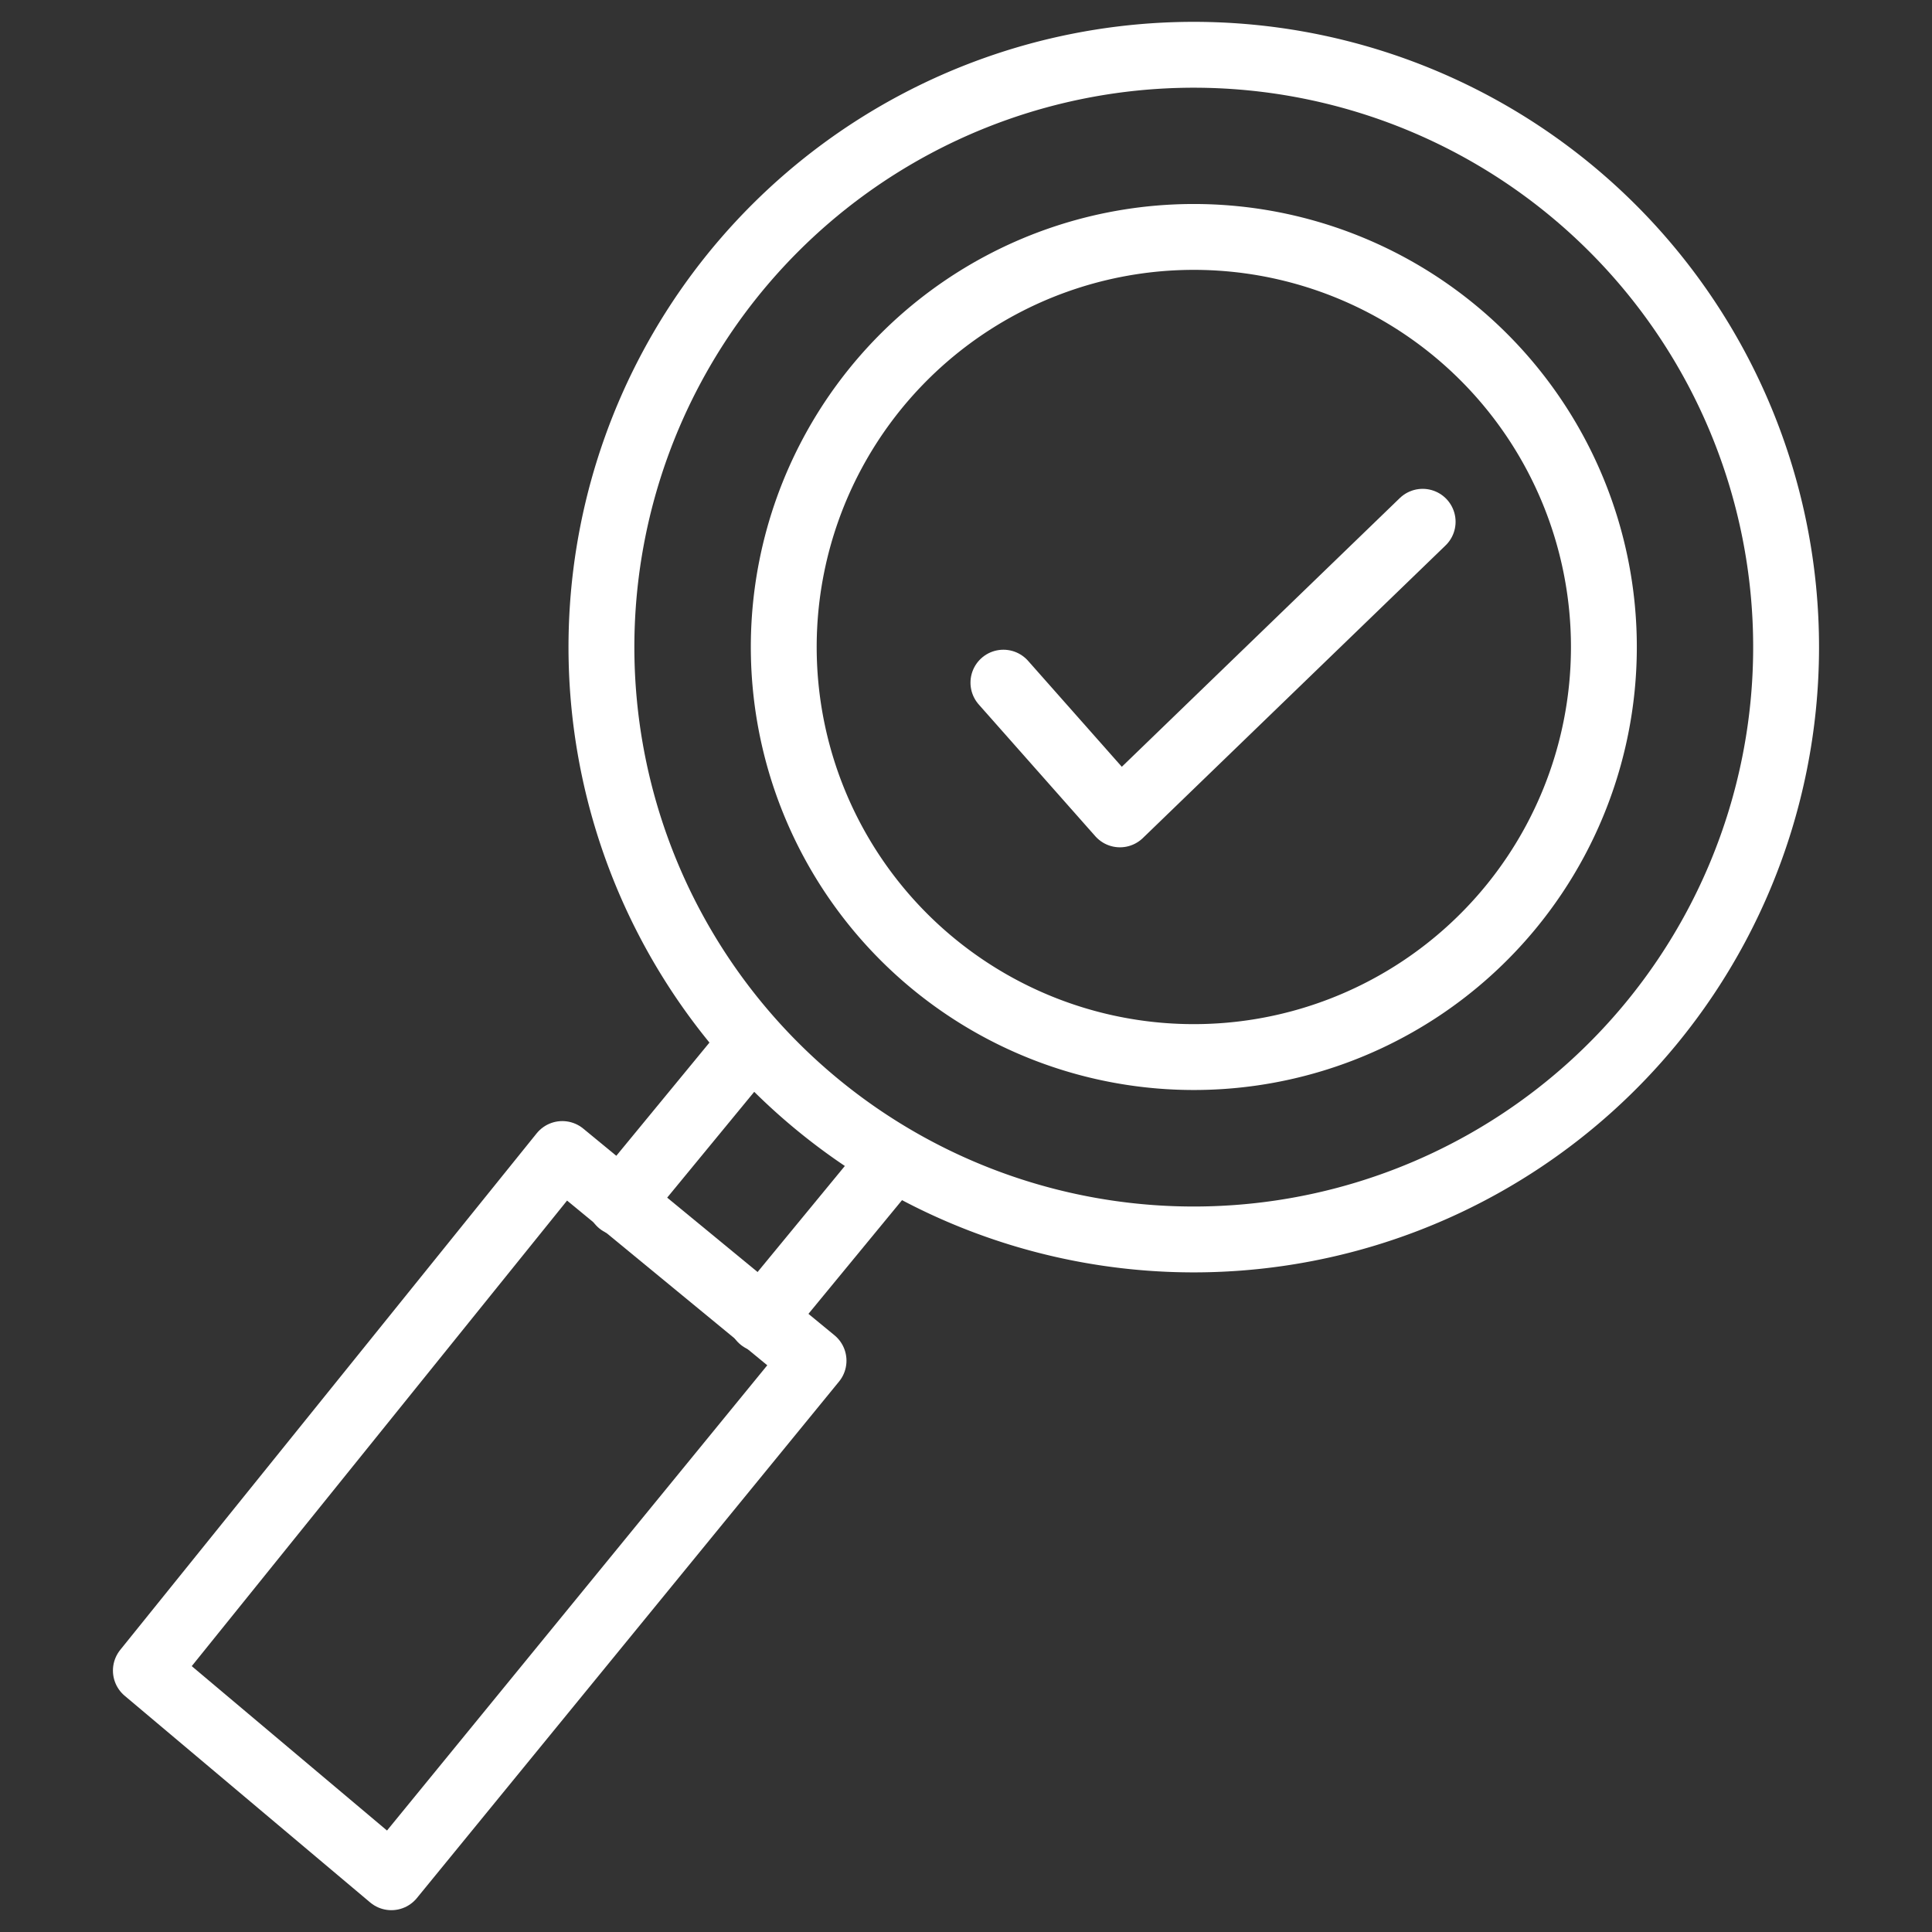
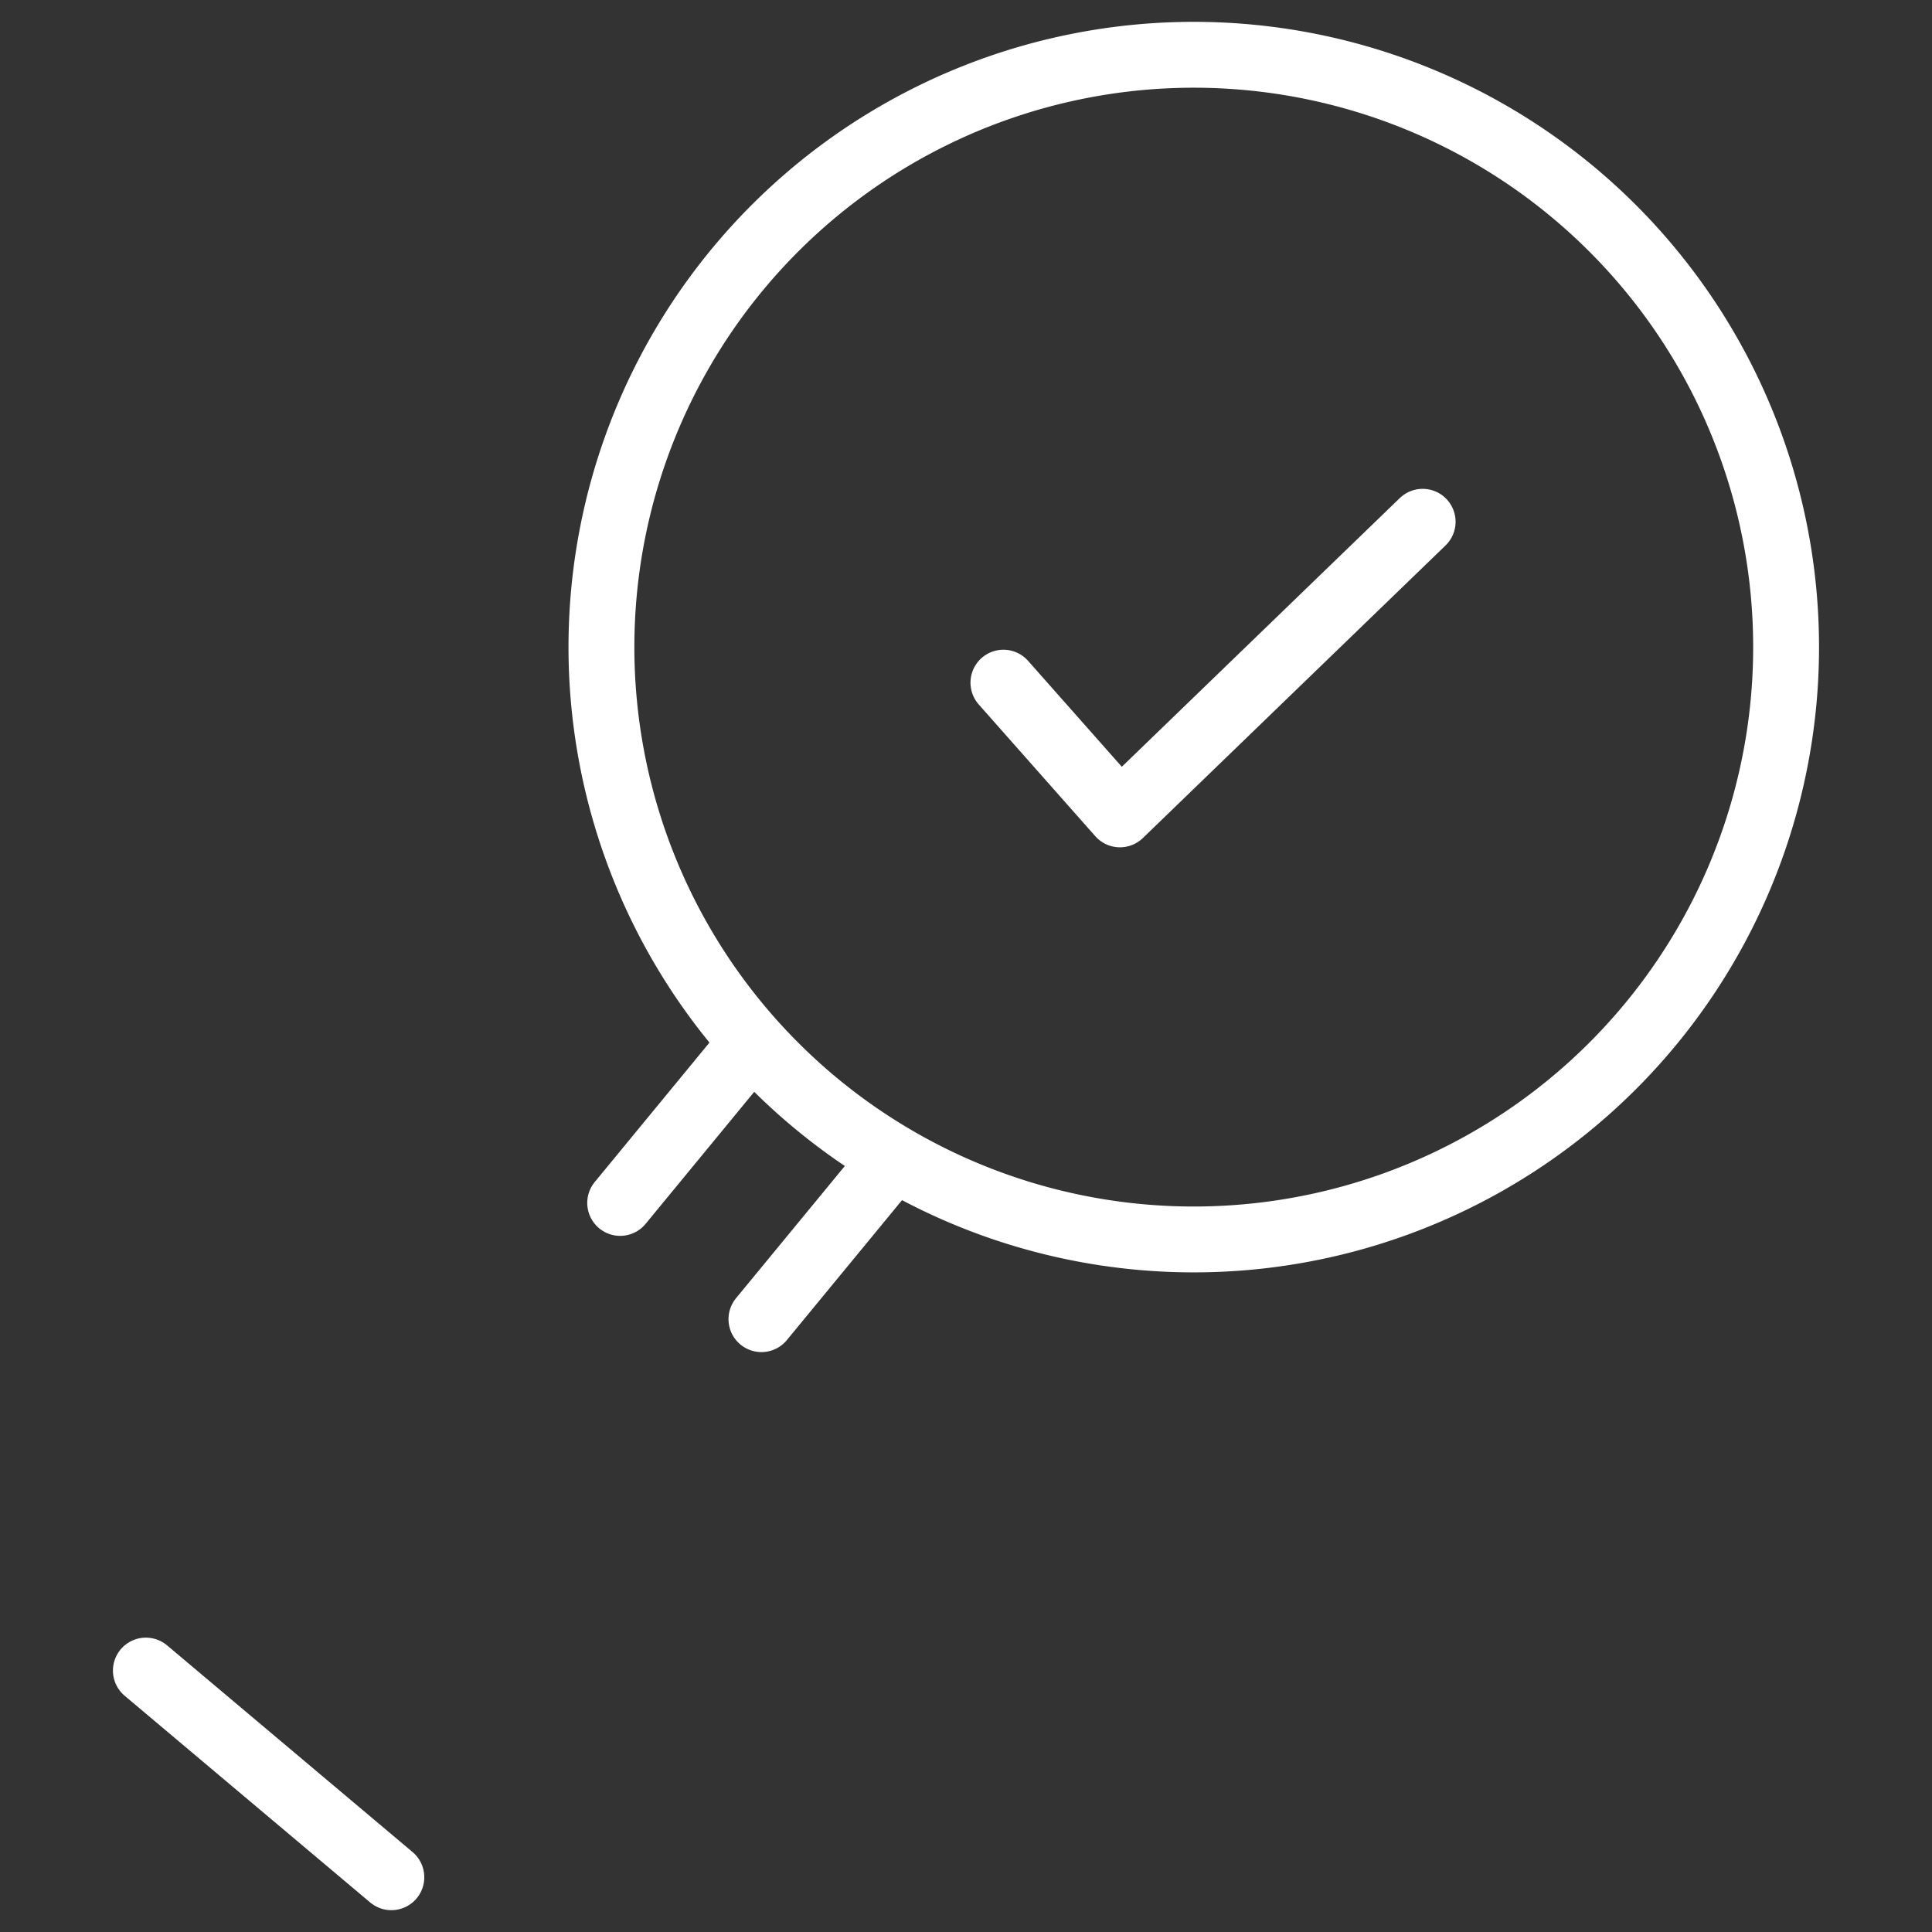
<svg xmlns="http://www.w3.org/2000/svg" id="reference-icon" width="44" height="44" viewBox="0 0 44 44">
  <rect x="0" y="0" width="44" height="44" fill="#333333" stroke="none" />
  <defs>
    <clipPath id="clip-path">
      <rect id="Rectangle_36" data-name="Rectangle 36" width="44" height="44" fill="none" stroke="#fff" stroke-width="1" />
    </clipPath>
  </defs>
  <g id="Group_23" data-name="Group 23" clip-path="url(#clip-path)">
    <path id="Path_54" data-name="Path 54" d="M34.656,22.811A13.49,13.49,0,1,1,32.81,3.824,13.49,13.49,0,0,1,34.656,22.811Z" transform="translate(2.949 0.497)" fill="none" stroke="#fff" stroke-linecap="round" stroke-linejoin="round" stroke-width="1.5" />
-     <path id="Path_55" data-name="Path 55" d="M31.3,20.022A9.339,9.339,0,1,1,30.023,6.877,9.339,9.339,0,0,1,31.3,20.022Z" transform="translate(3.1 0.647)" fill="none" stroke="#fff" stroke-linecap="round" stroke-linejoin="round" stroke-width="1.5" />
-     <path id="Path_56" data-name="Path 56" d="M6.341,41.348.75,36.641l9.484-11.764,5.722,4.707Z" transform="translate(2.572 1.405)" fill="none" stroke="#fff" stroke-linecap="round" stroke-linejoin="round" stroke-width="1.5" />
+     <path id="Path_56" data-name="Path 56" d="M6.341,41.348.75,36.641Z" transform="translate(2.572 1.405)" fill="none" stroke="#fff" stroke-linecap="round" stroke-linejoin="round" stroke-width="1.5" />
    <line id="Line_18" data-name="Line 18" x1="2.733" y2="3.322" transform="translate(14.124 24.074)" fill="none" stroke="#fff" stroke-linecap="round" stroke-linejoin="round" stroke-width="1.5" />
    <line id="Line_19" data-name="Line 19" x1="2.771" y2="3.367" transform="translate(17.341 26.676)" fill="none" stroke="#fff" stroke-linecap="round" stroke-linejoin="round" stroke-width="1.5" />
    <path id="Path_57" data-name="Path 57" d="M19.571,14.664l2.654,3L29.119,11" transform="translate(3.281 0.883)" fill="none" stroke="#fff" stroke-linecap="round" stroke-linejoin="round" stroke-width="1.5" />
  </g>
</svg>